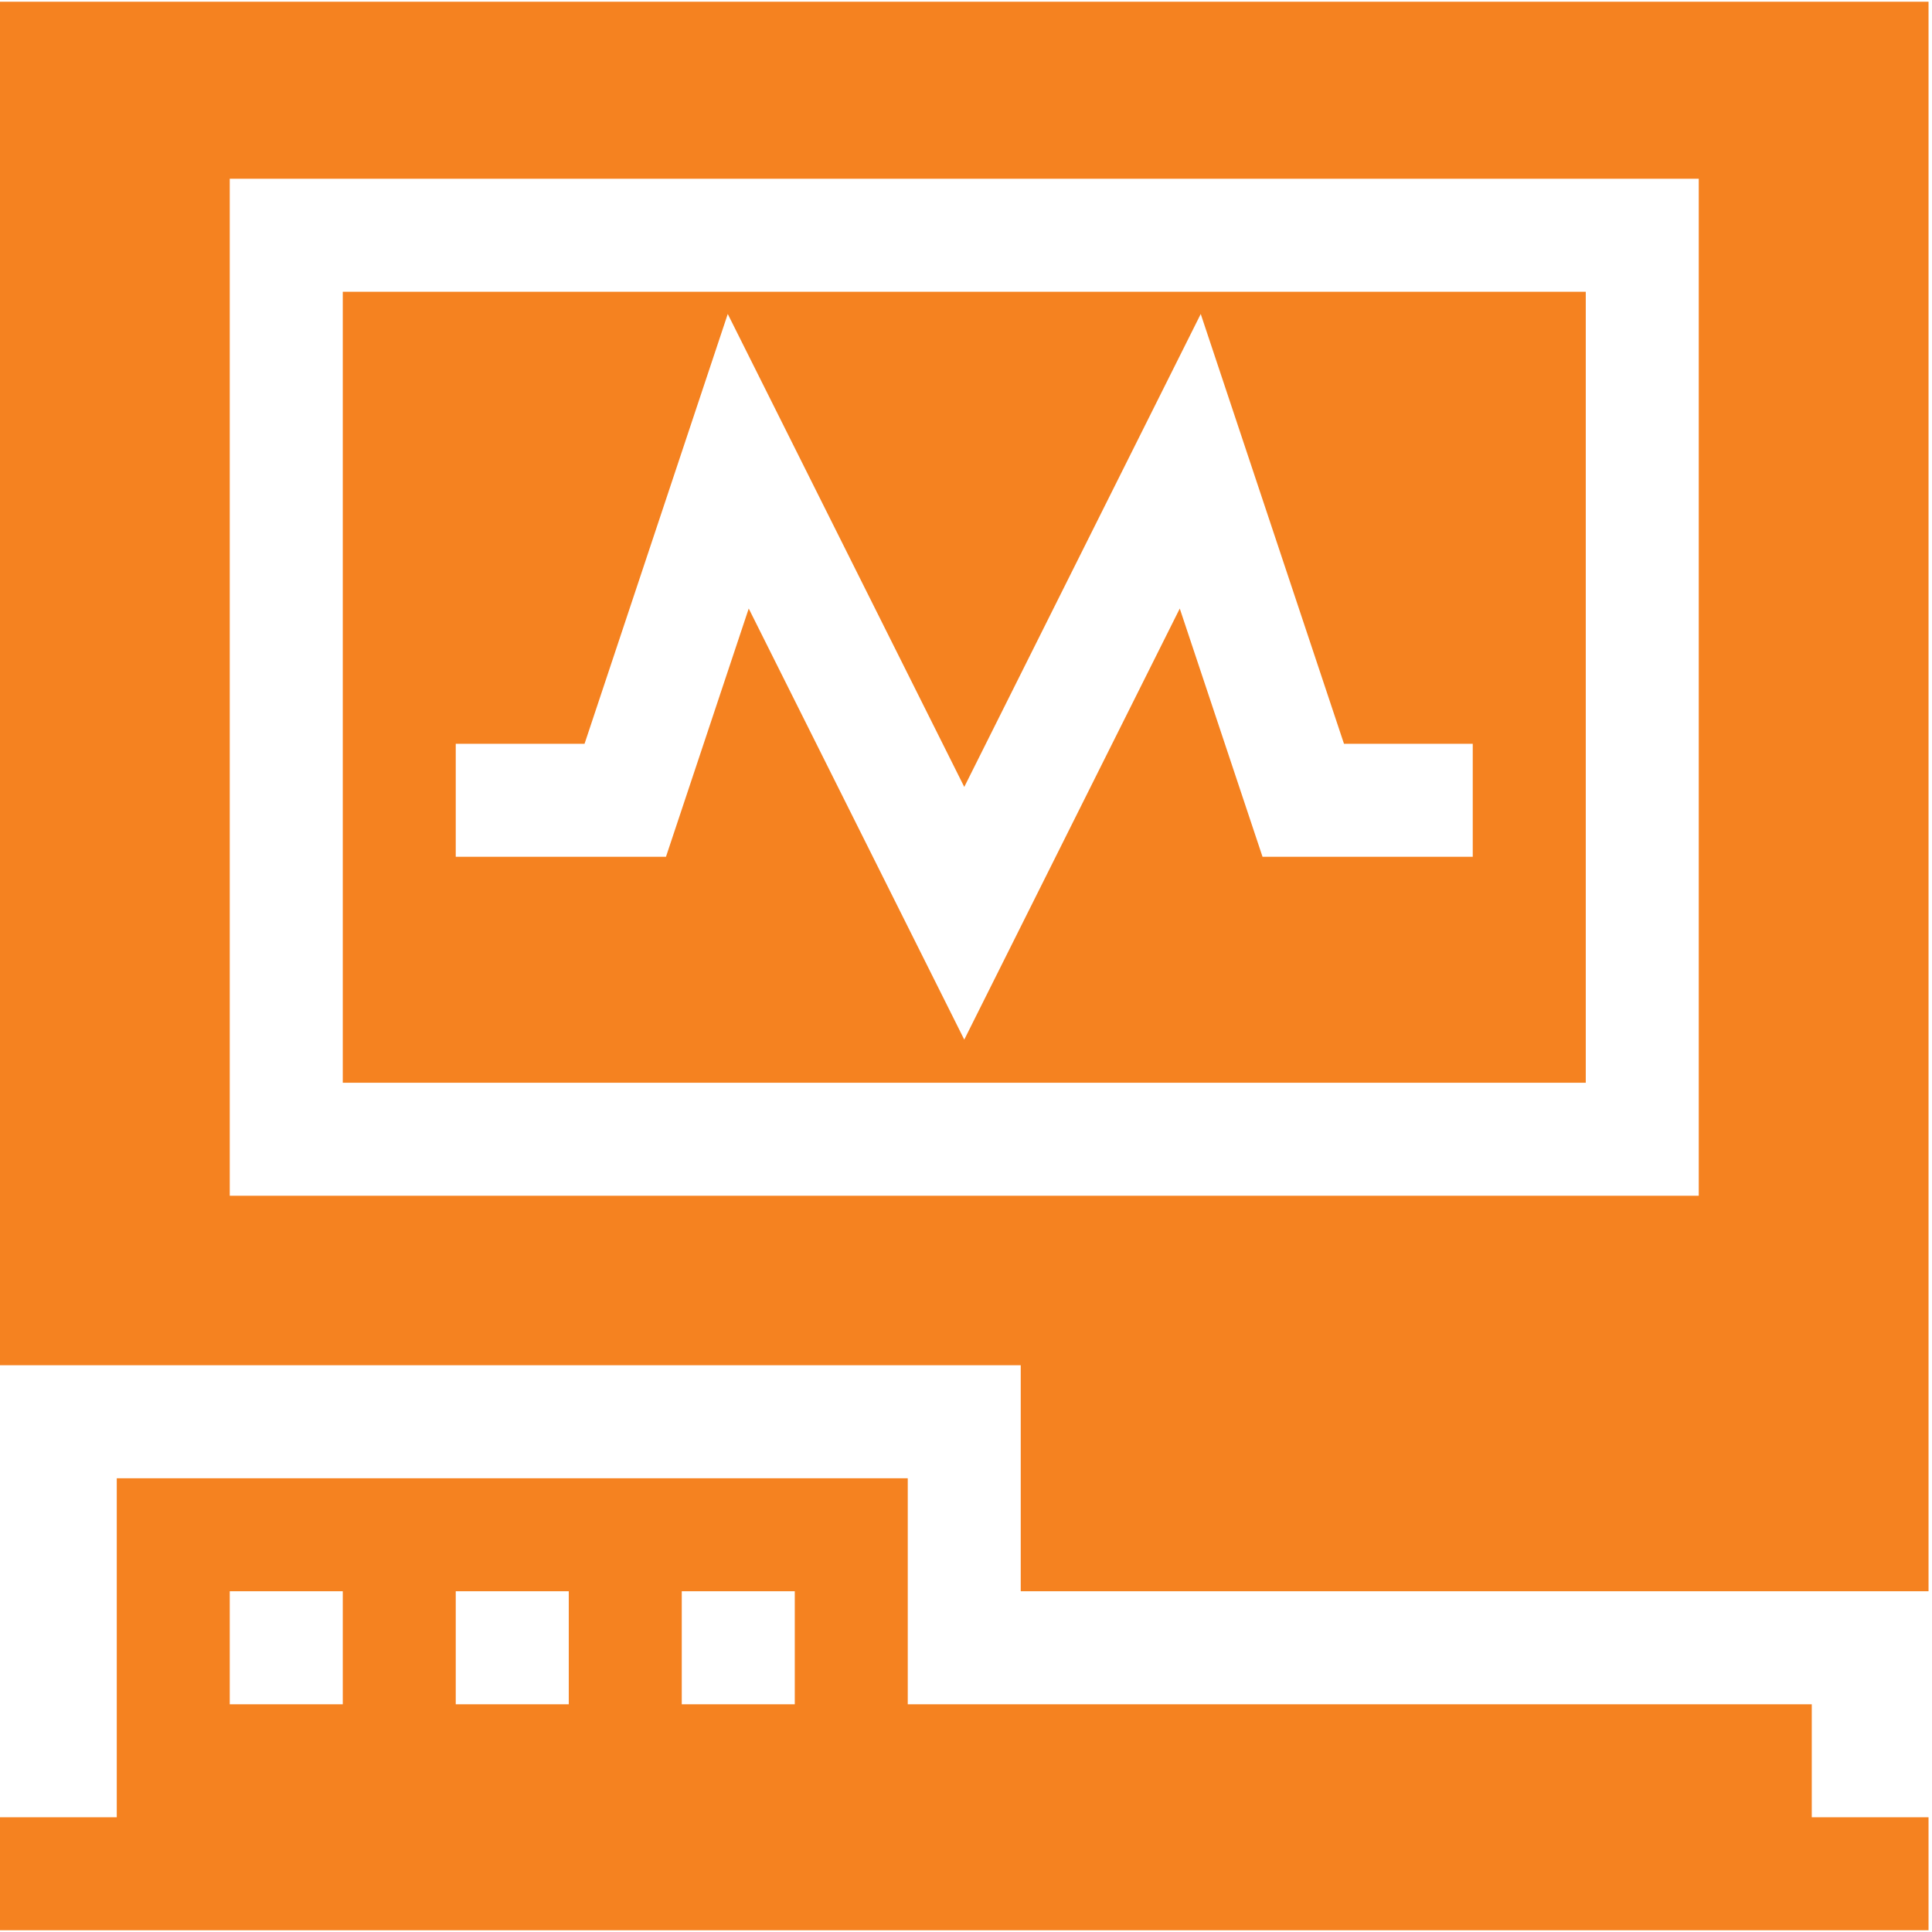
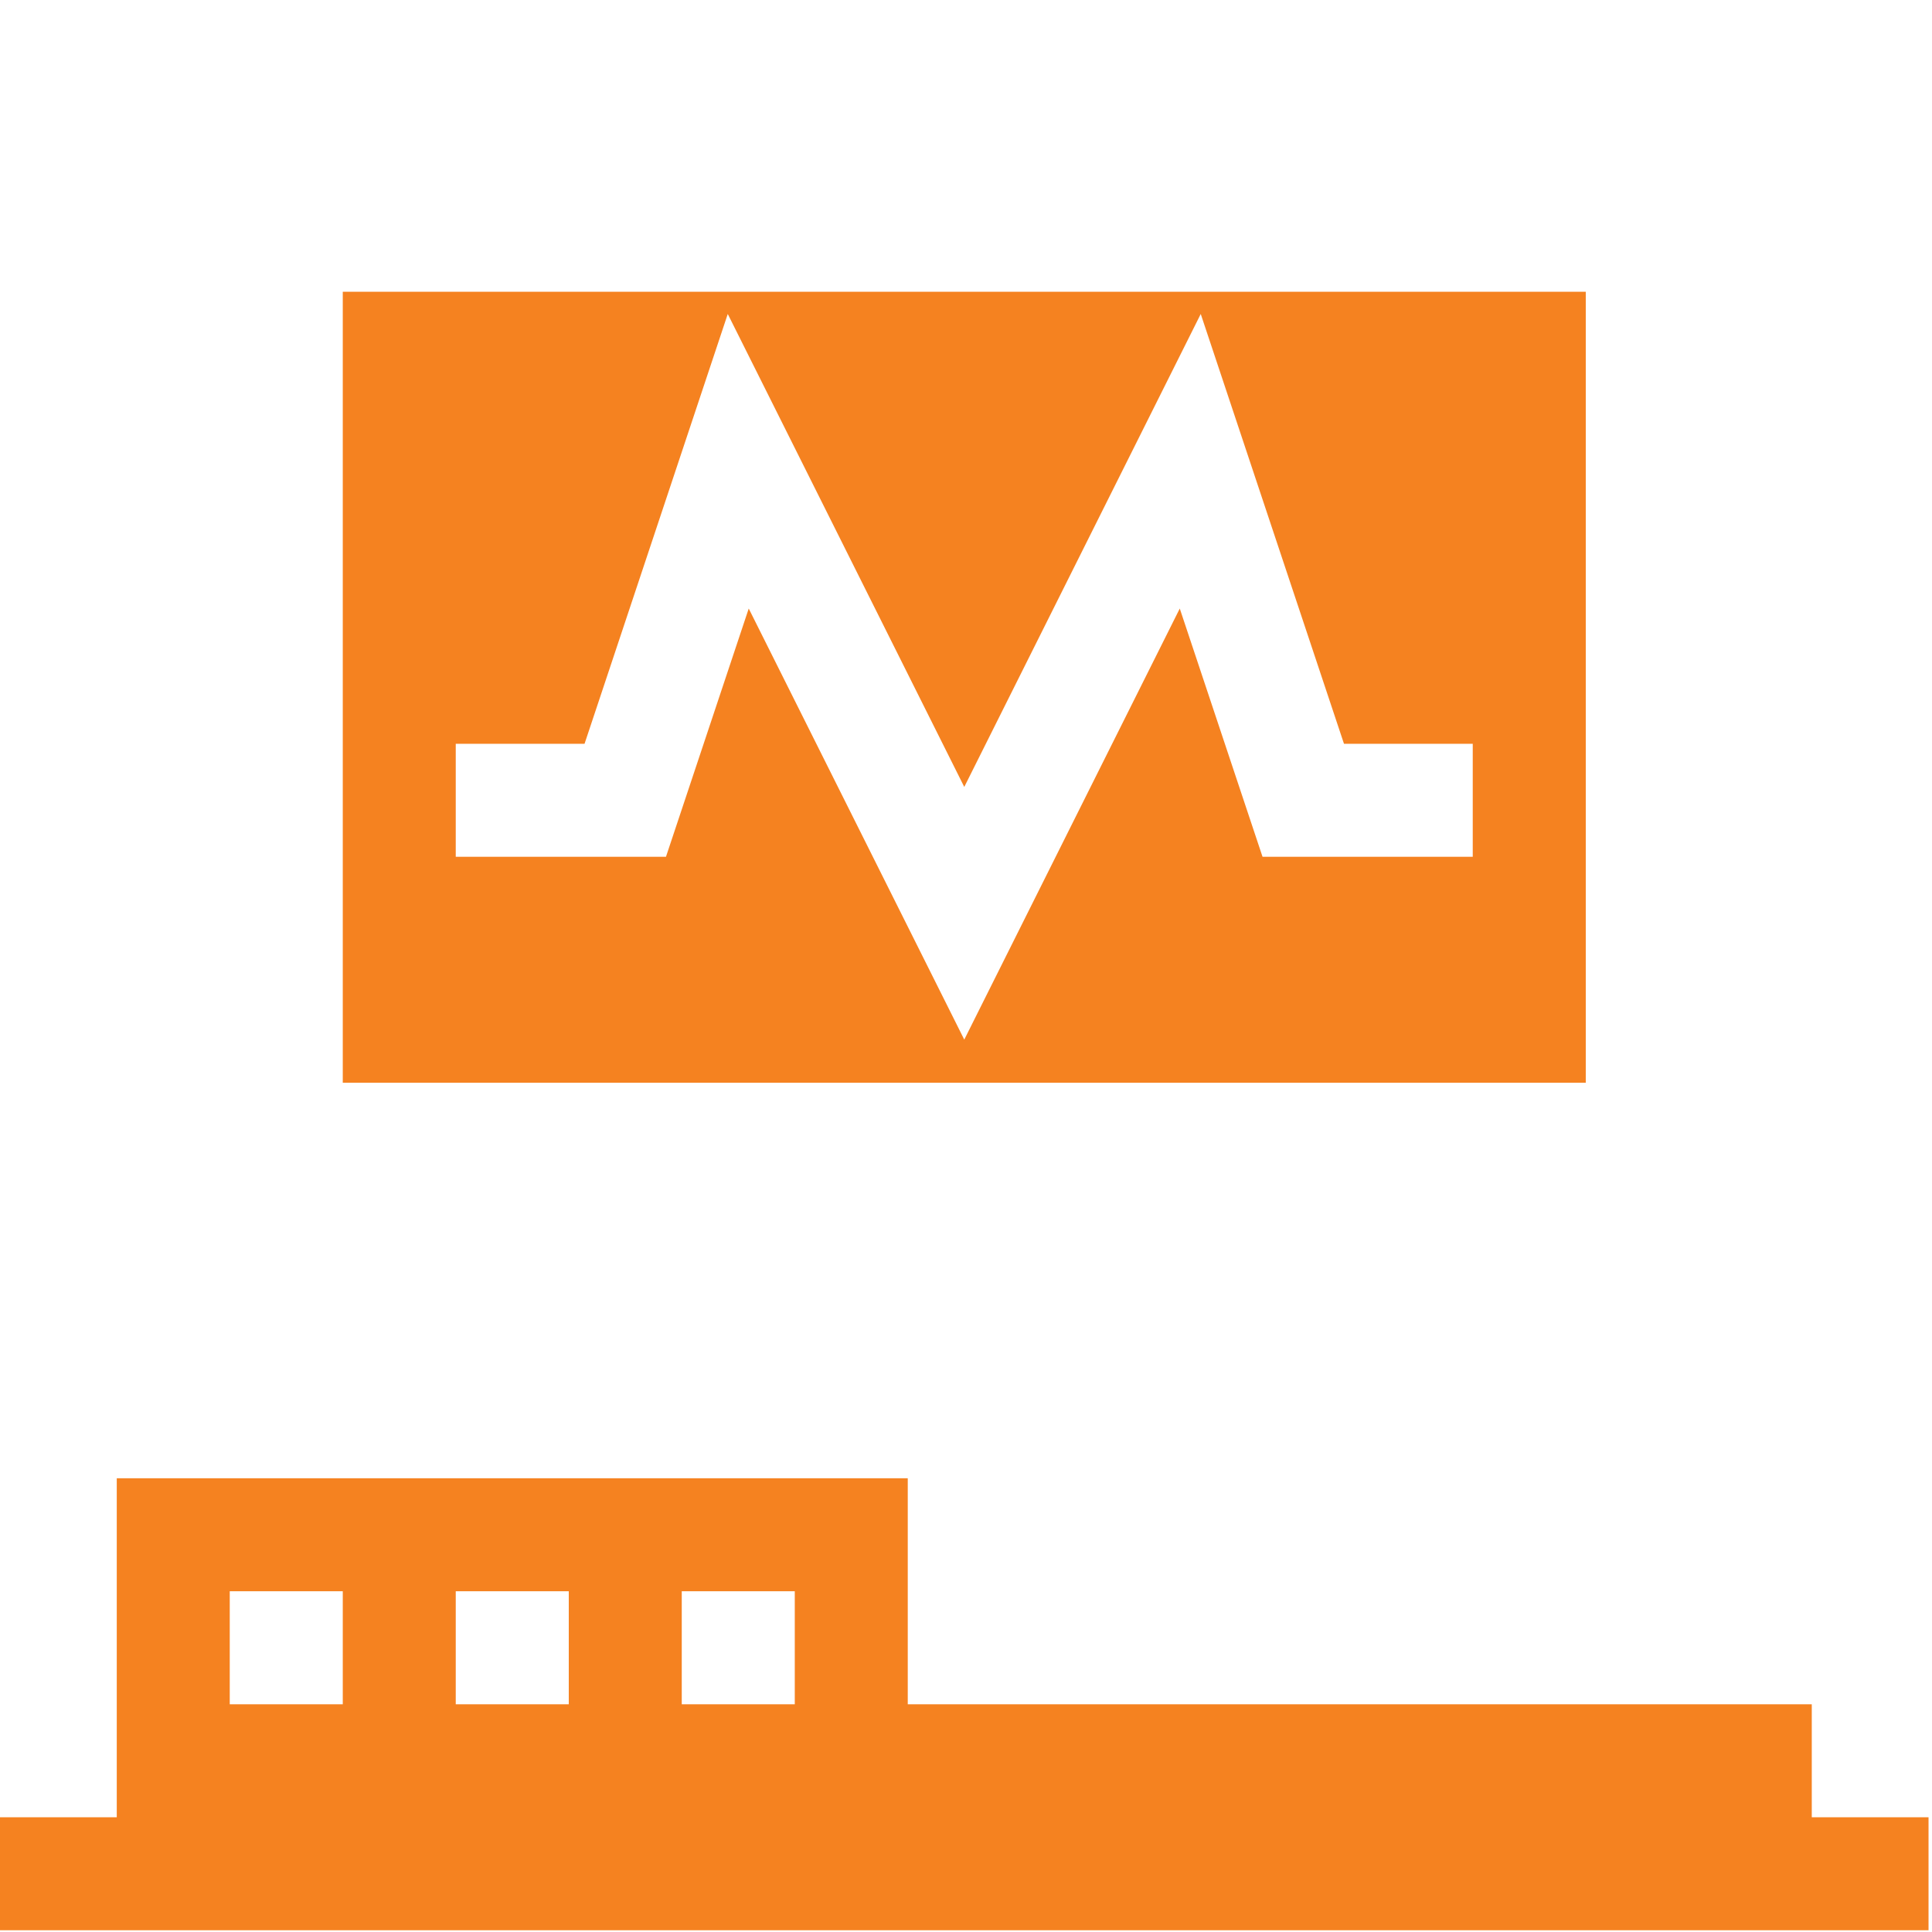
<svg xmlns="http://www.w3.org/2000/svg" width="48" height="48" viewBox="0 0 48 48" fill="none">
  <path d="M45.013 42.342H22.553V36.727H2.901V45.149H0V47.957C3.429 47.957 50.276 47.957 47.914 47.957V45.149H45.013V42.342ZM8.516 42.342H5.708V39.534H8.516V42.342ZM14.131 42.342H11.323V39.534H14.131V42.342ZM19.746 42.342H16.938V39.534H19.746V42.342Z" fill="#F58220" />
  <path d="M39.398 7.249H8.516V26.901H39.398V7.249ZM36.59 21.286H31.367L29.311 15.119L23.957 25.829L18.602 15.119L16.546 21.286H11.323V18.479H14.523L18.081 7.801L23.957 19.551L29.832 7.801L33.391 18.479H36.59V21.286Z" fill="#F58220" />
-   <path d="M0 0.043V33.919H25.36V39.534H47.914V0.043H0ZM42.205 29.708H5.708V4.441H42.205V29.708Z" fill="#F58220" />
</svg>